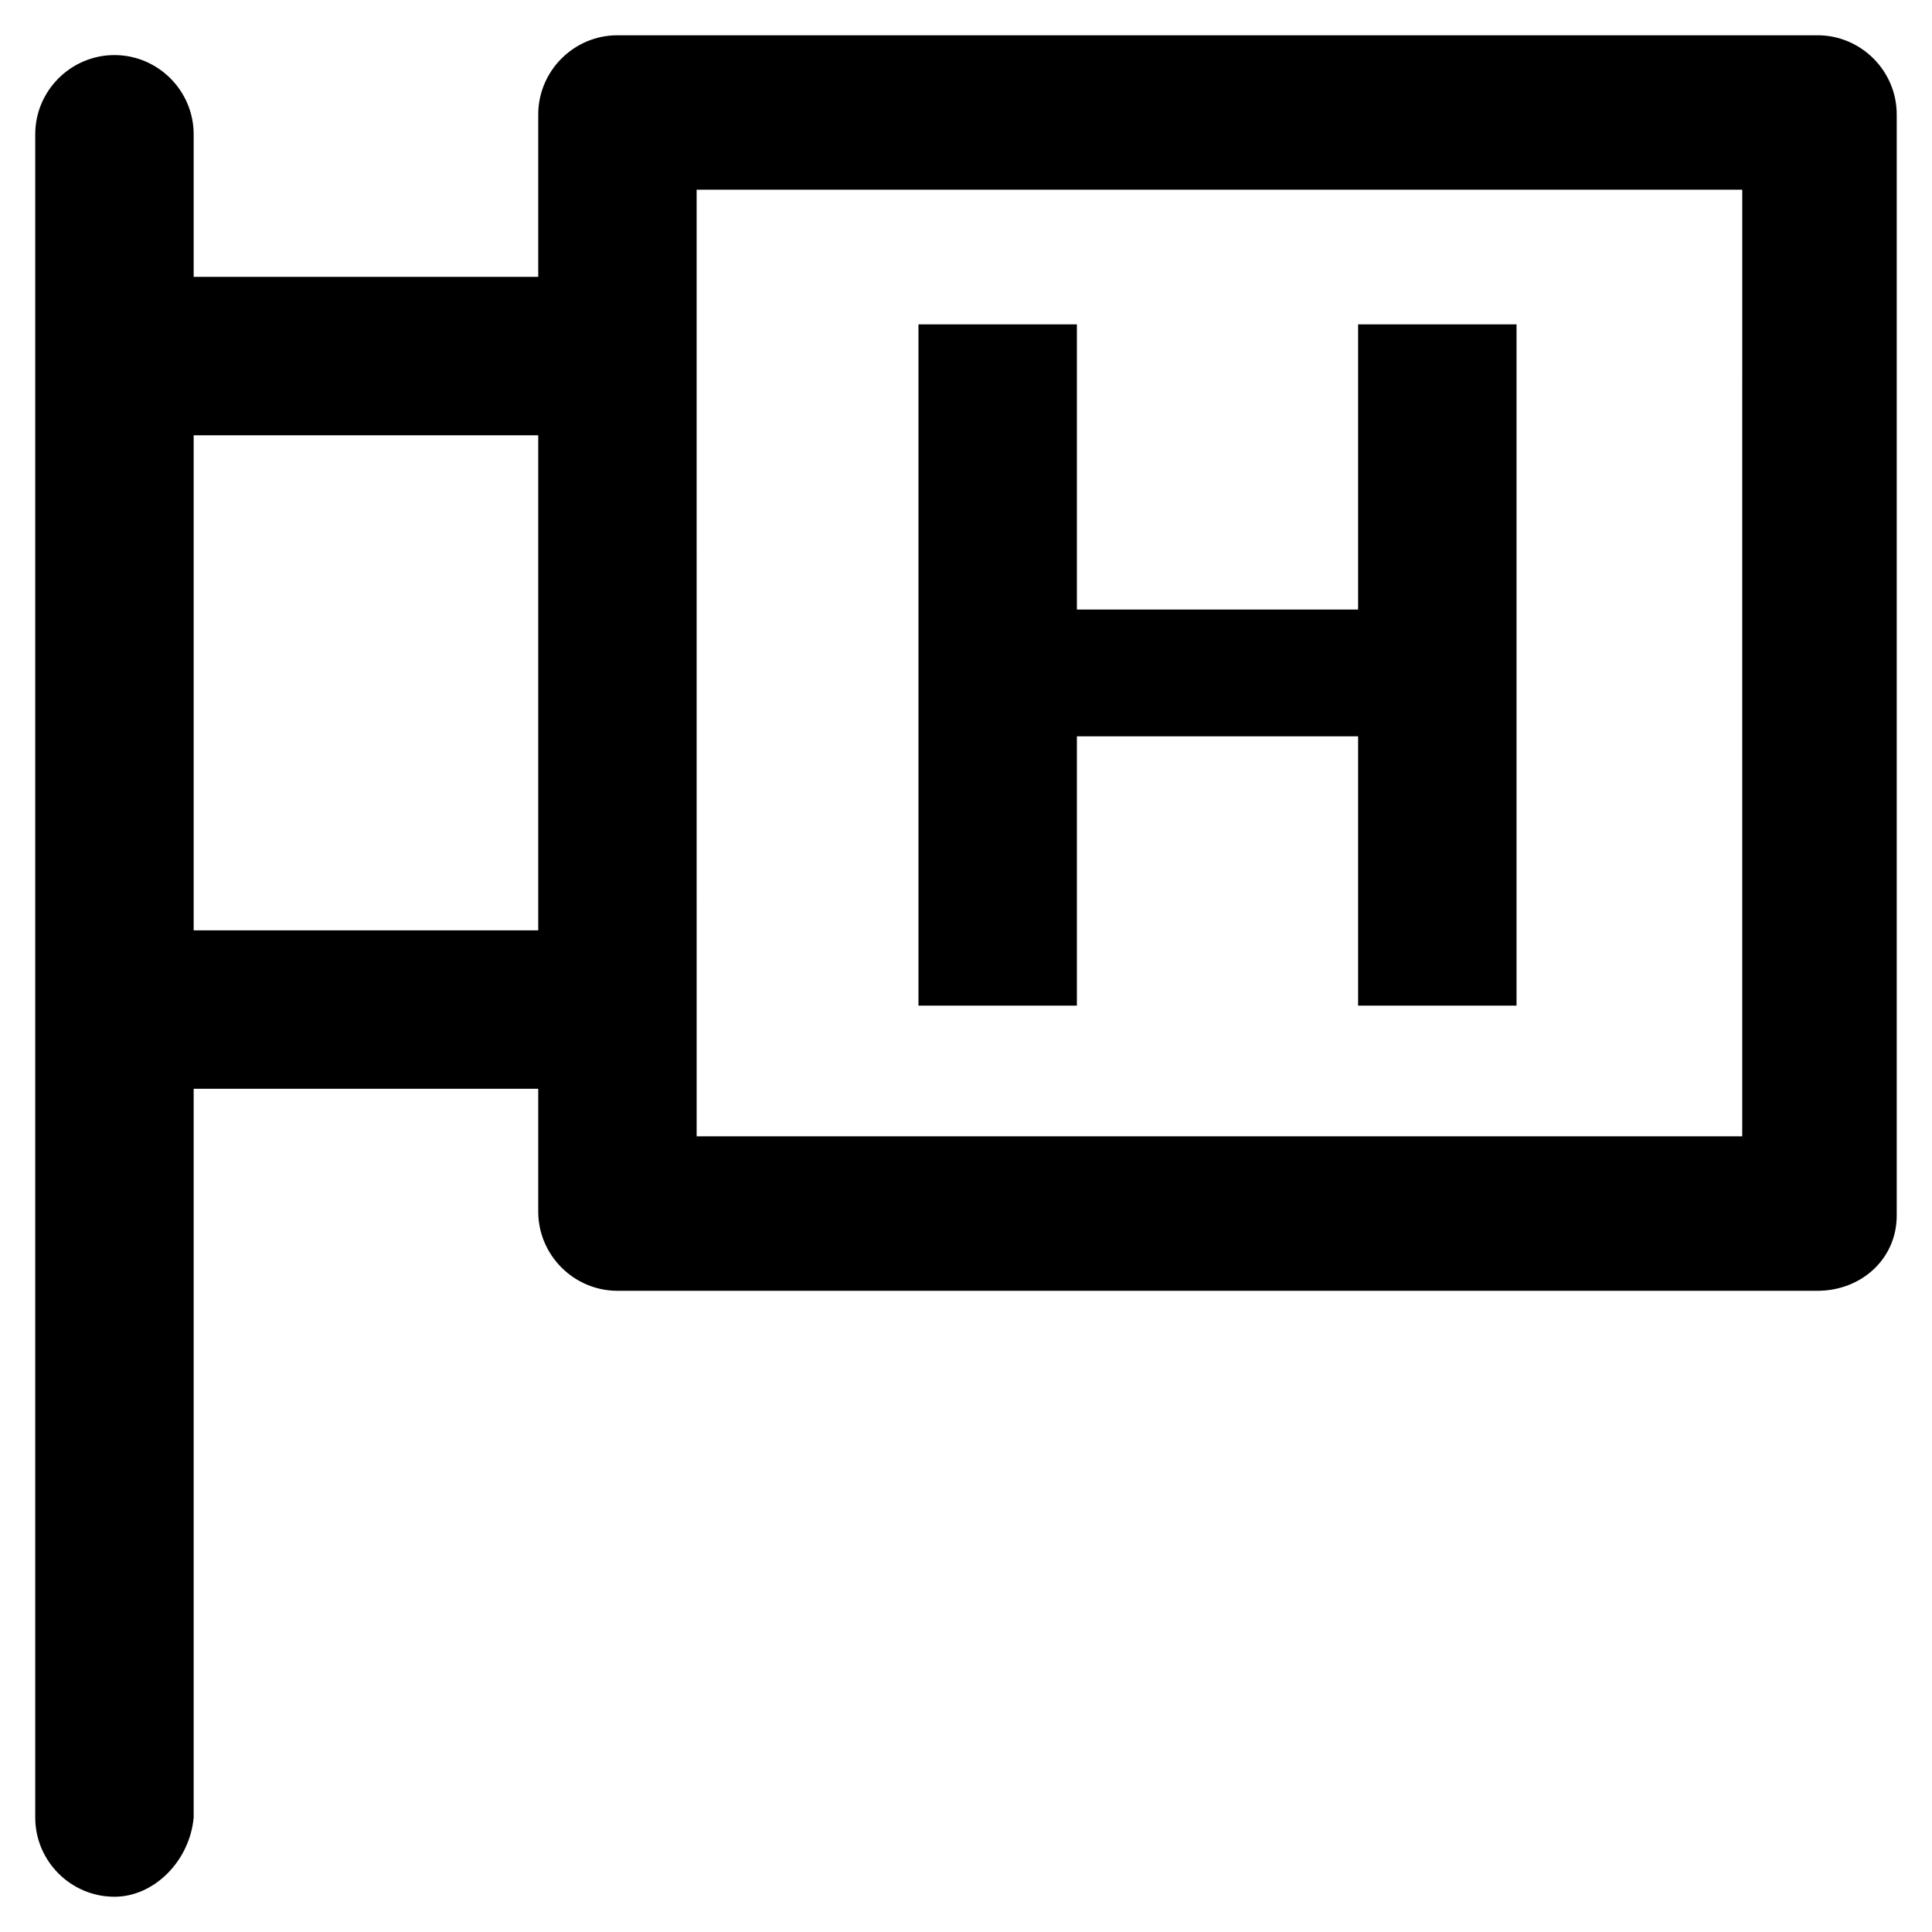
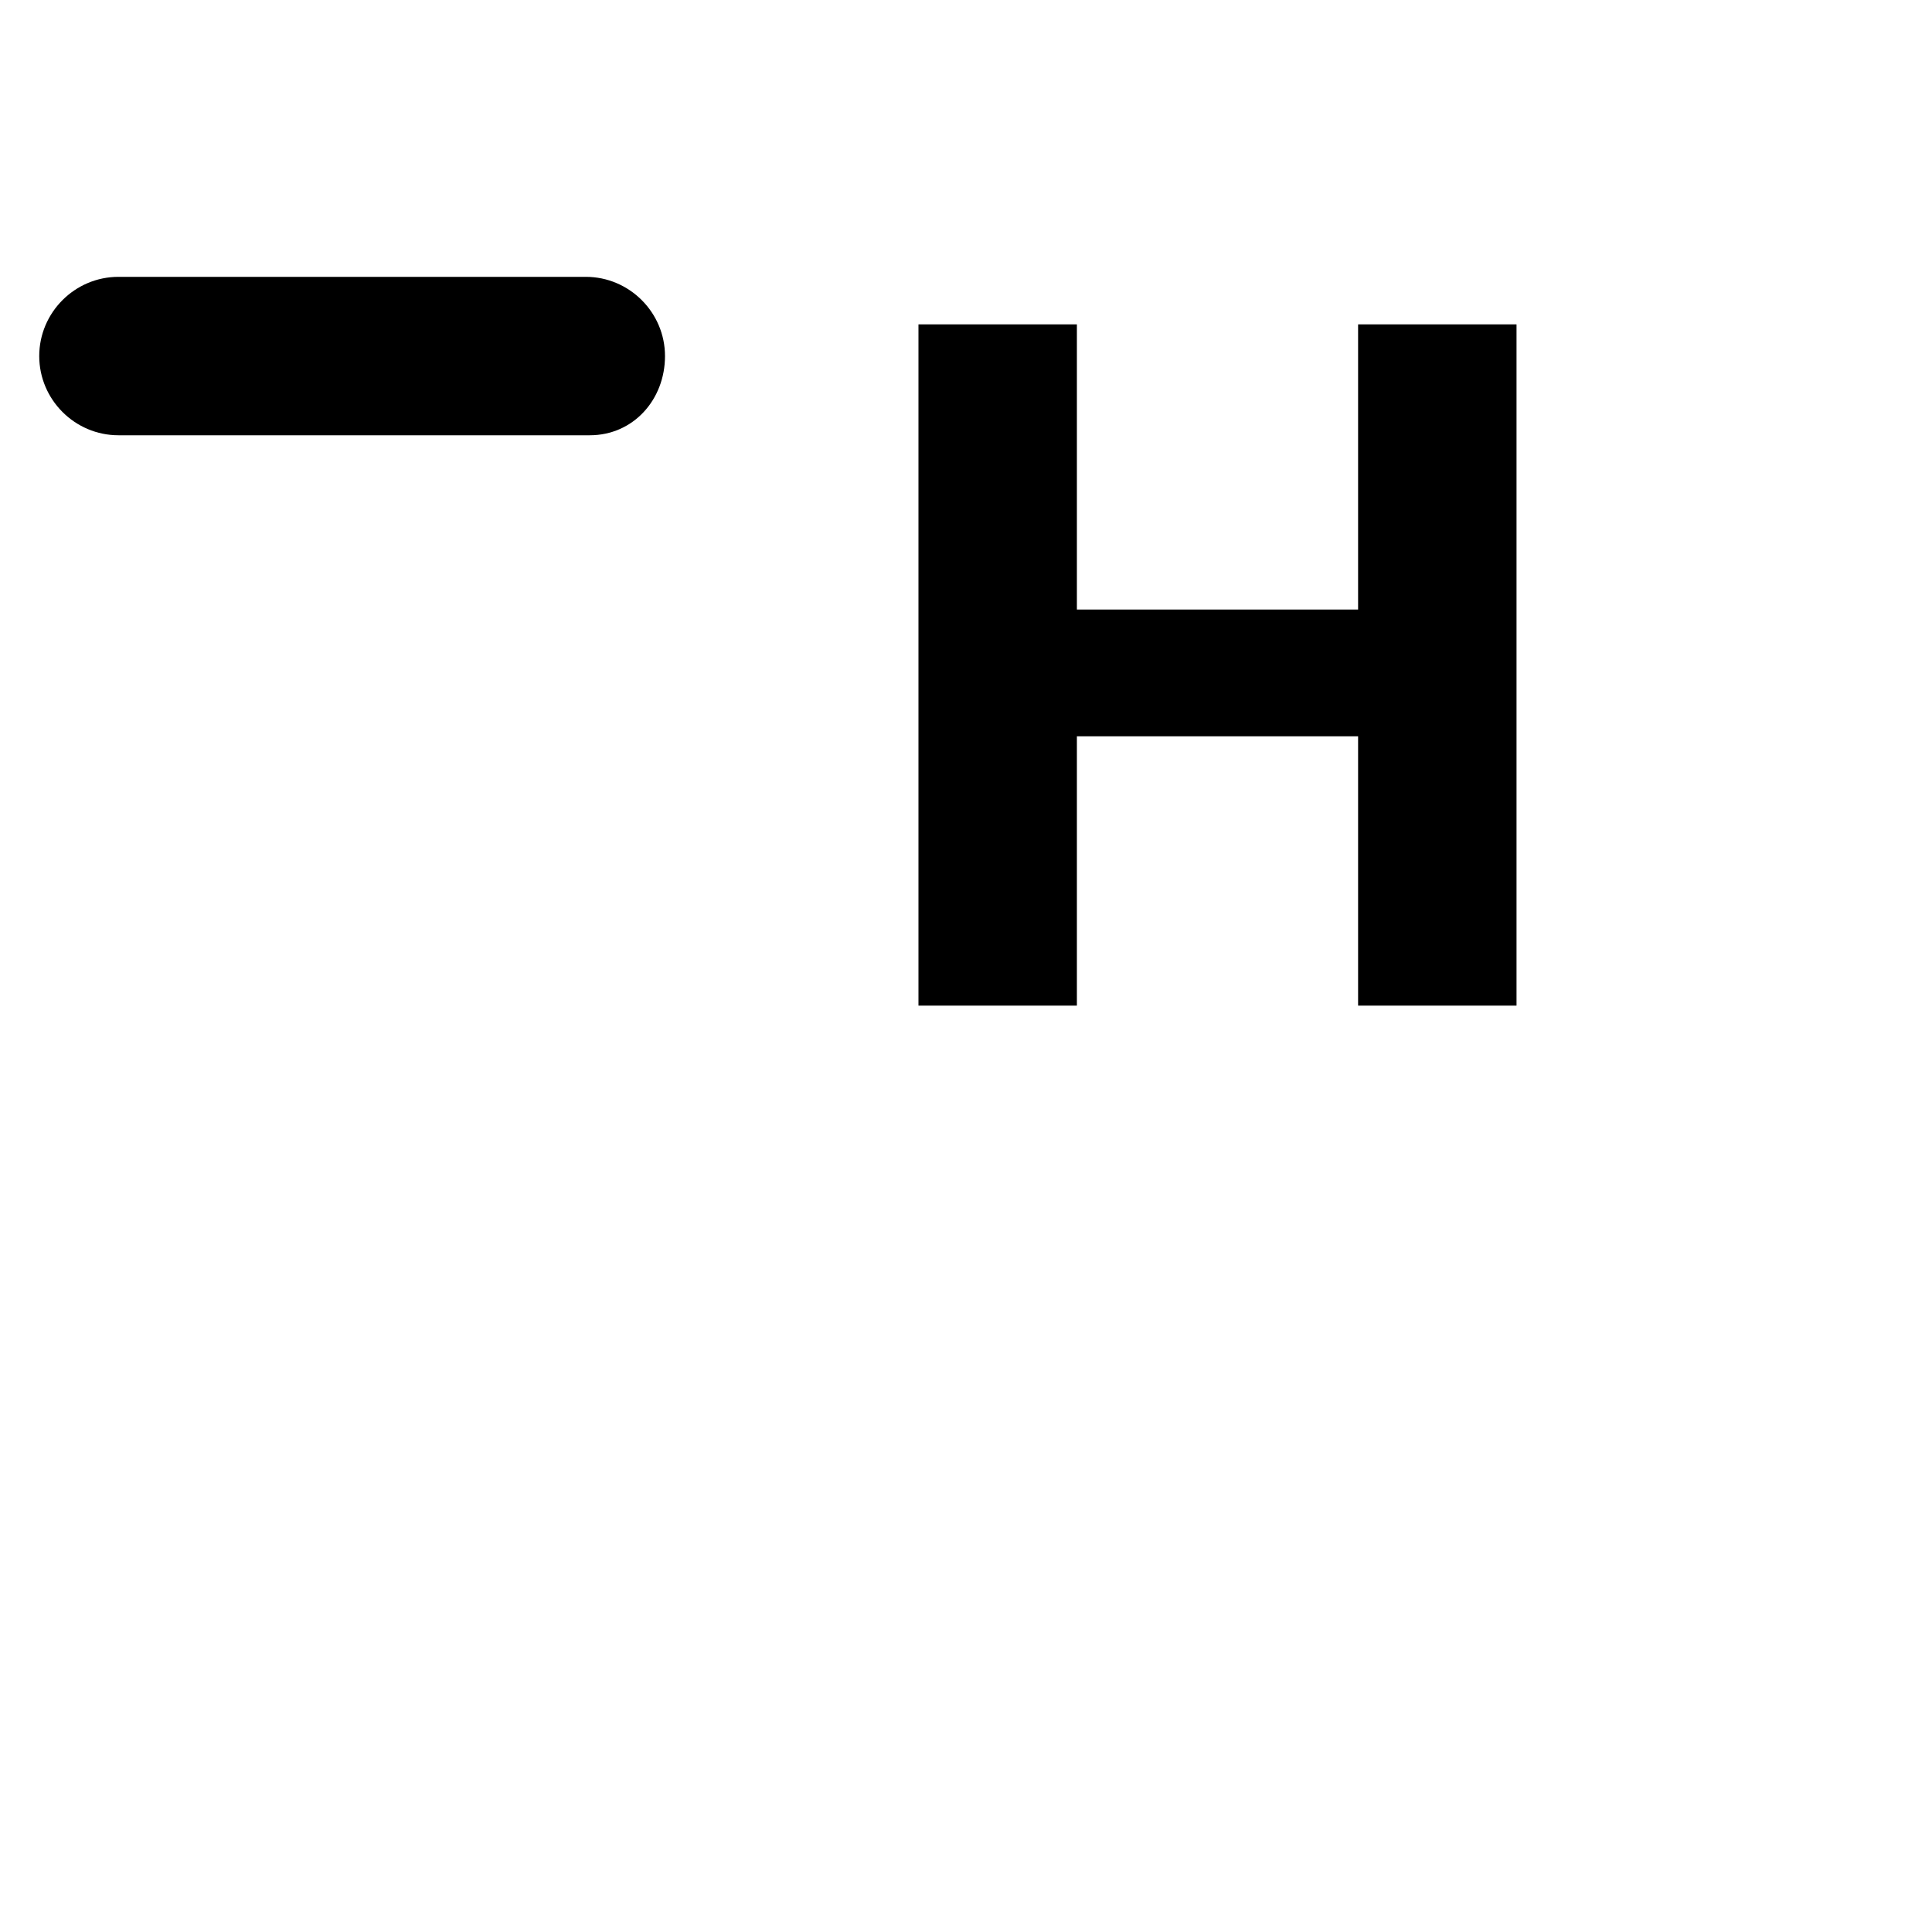
<svg xmlns="http://www.w3.org/2000/svg" fill="#000000" width="800px" height="800px" version="1.1" viewBox="144 144 512 512">
  <g>
-     <path d="m174.33 646.66c-11.547 0-20.992-9.445-20.992-20.992v-446.08c0-11.547 9.445-20.992 20.992-20.992s20.992 9.445 20.992 20.992v446.08c-1.047 11.543-10.496 20.992-20.992 20.992z" />
    <path d="m300.29 259.35h-124.9c-11.547 0-20.992-9.445-20.992-20.992s9.445-20.992 20.992-20.992h123.85c11.547 0 20.992 9.445 20.992 20.992 0.004 11.547-8.395 20.992-19.941 20.992z" />
-     <path d="m300.29 432.54h-124.9c-11.547 0-20.992-9.445-20.992-20.992s9.445-20.992 20.992-20.992h123.85c11.547 0 20.992 9.445 20.992 20.992 0.004 11.547-8.395 20.992-19.941 20.992z" />
-     <path d="m625.66 486.07h-318.03c-11.547 0-20.992-9.445-20.992-20.992v-290.74c0-11.547 9.445-20.992 20.992-20.992h318.03c11.547 0 20.992 9.445 20.992 20.992v291.79c0 11.547-9.449 19.945-20.992 19.945zm-297.04-40.934h277.09l0.004-250.86h-277.1z" />
    <path d="m503.91 229.96h41.984v180.54h-41.984v-71.371h-74.523v71.371h-41.984v-180.54h41.984v75.574h74.523z" />
  </g>
</svg>